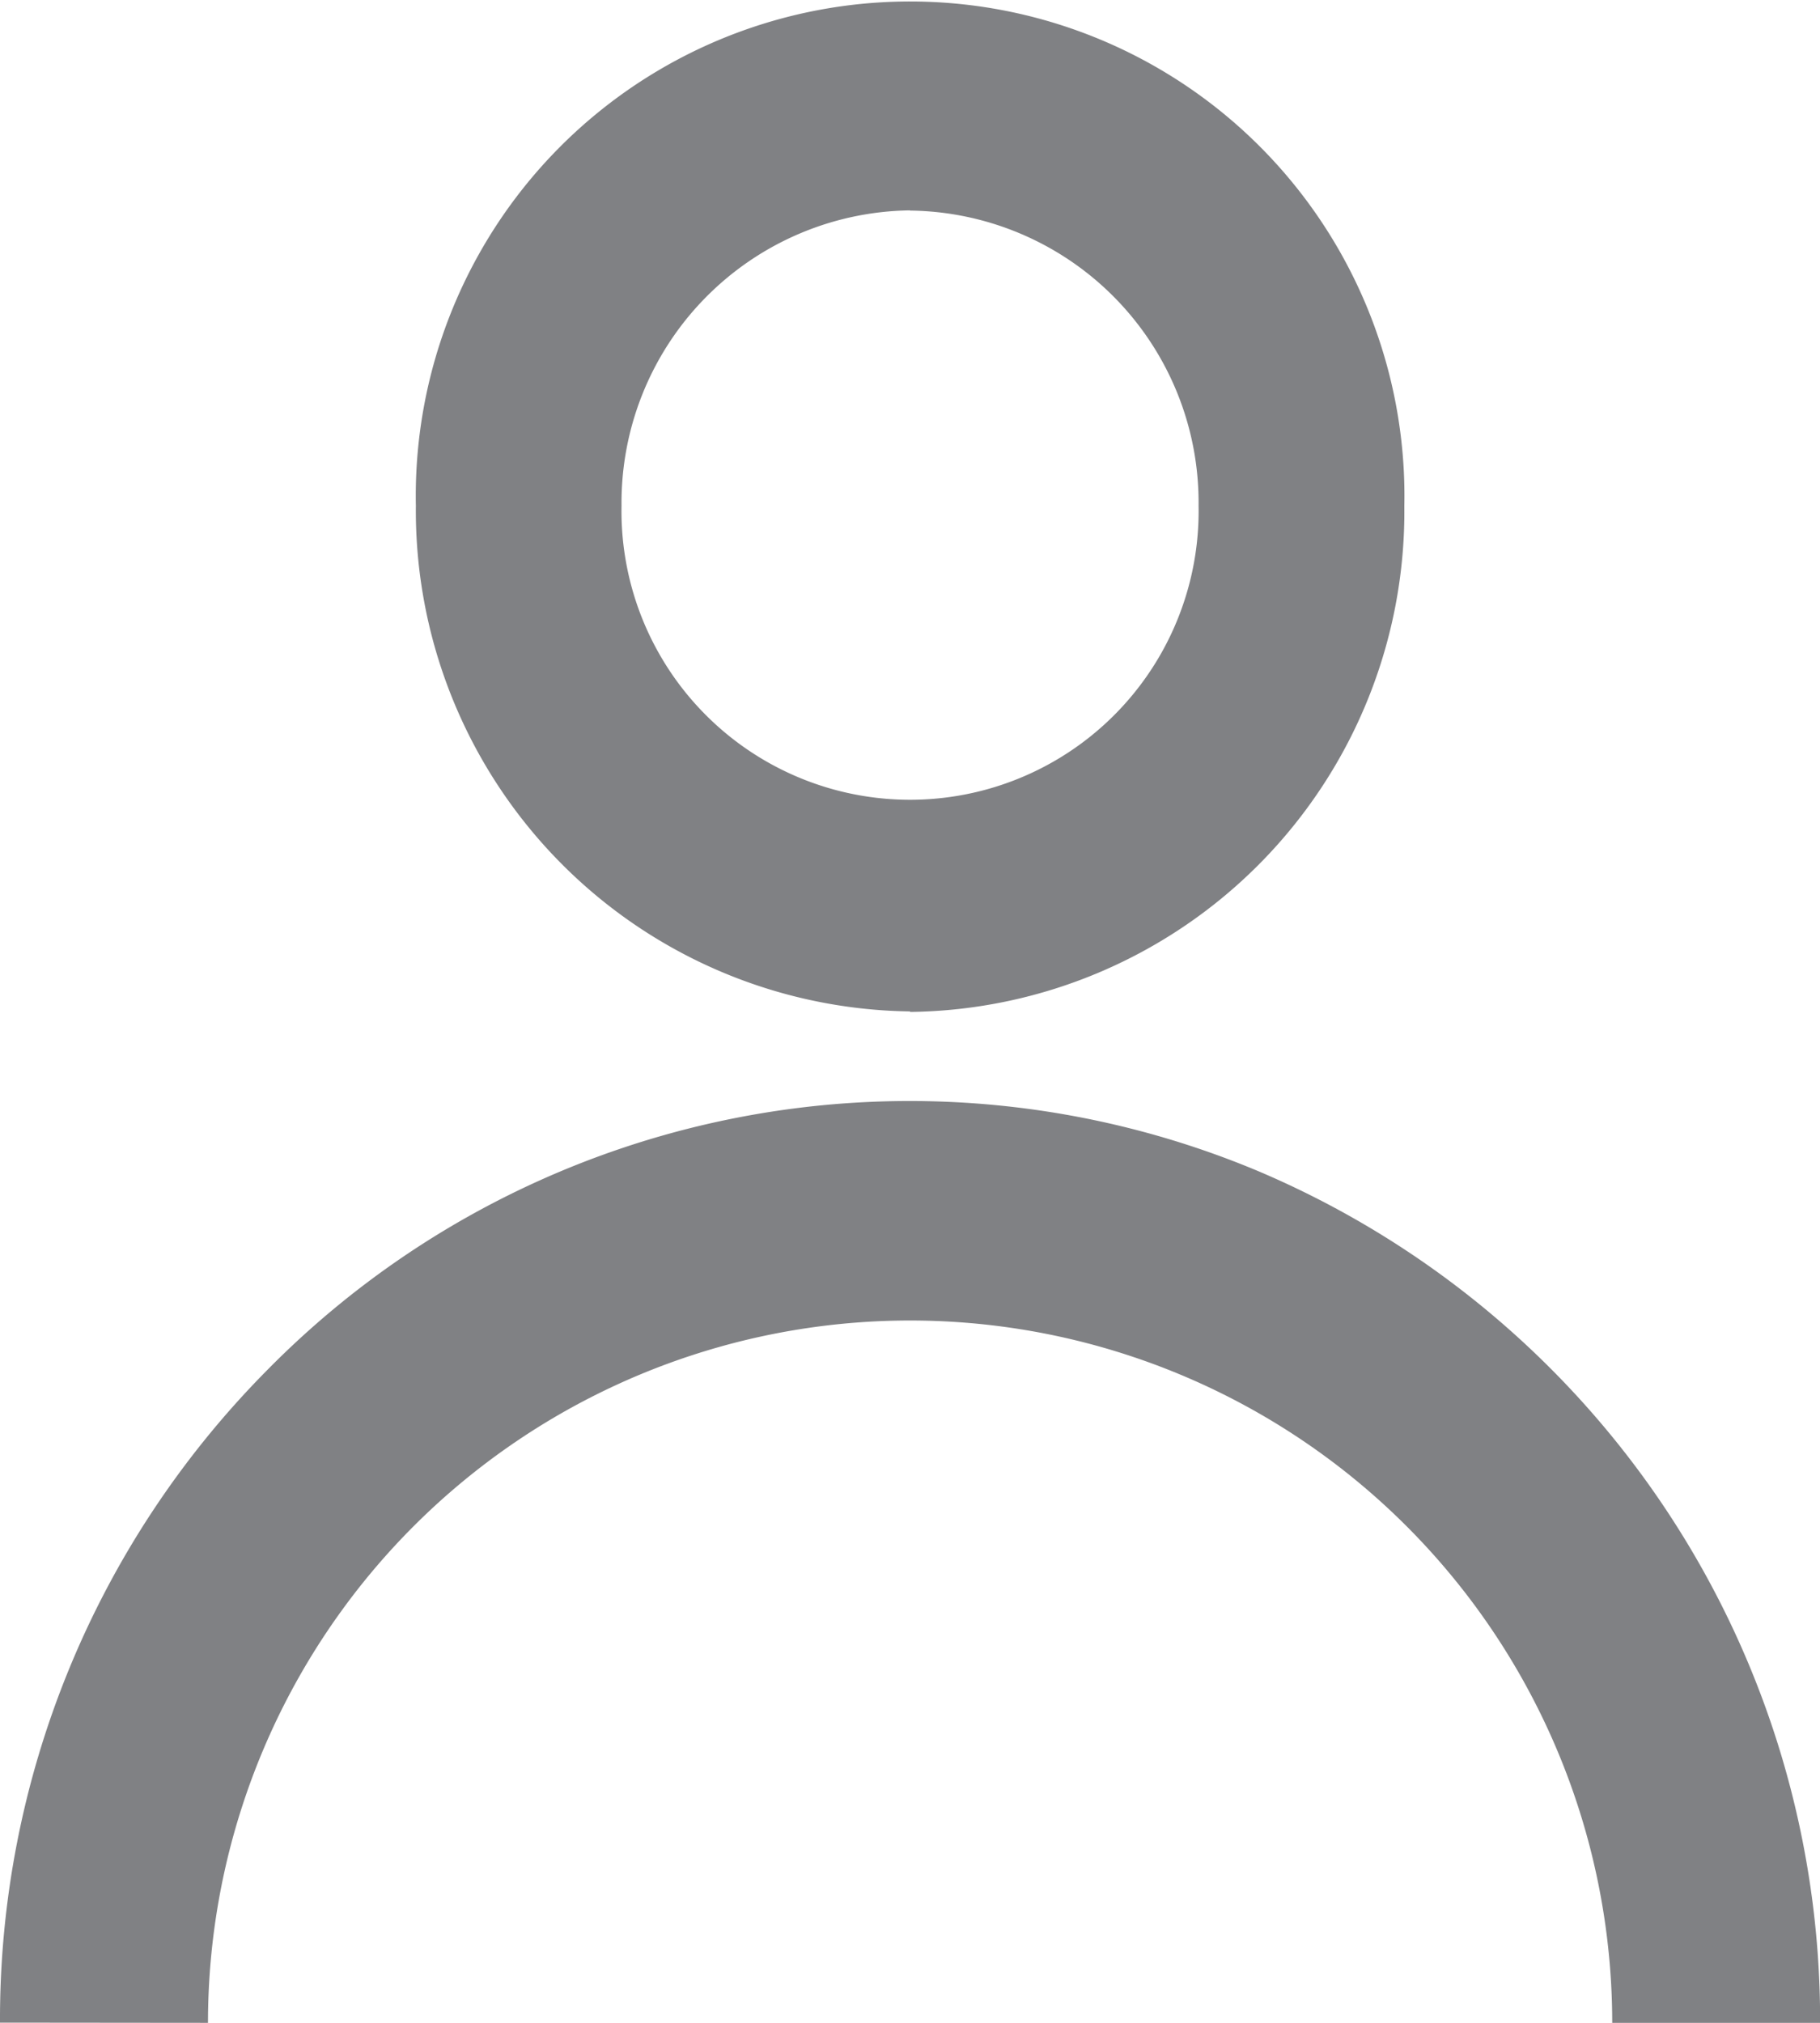
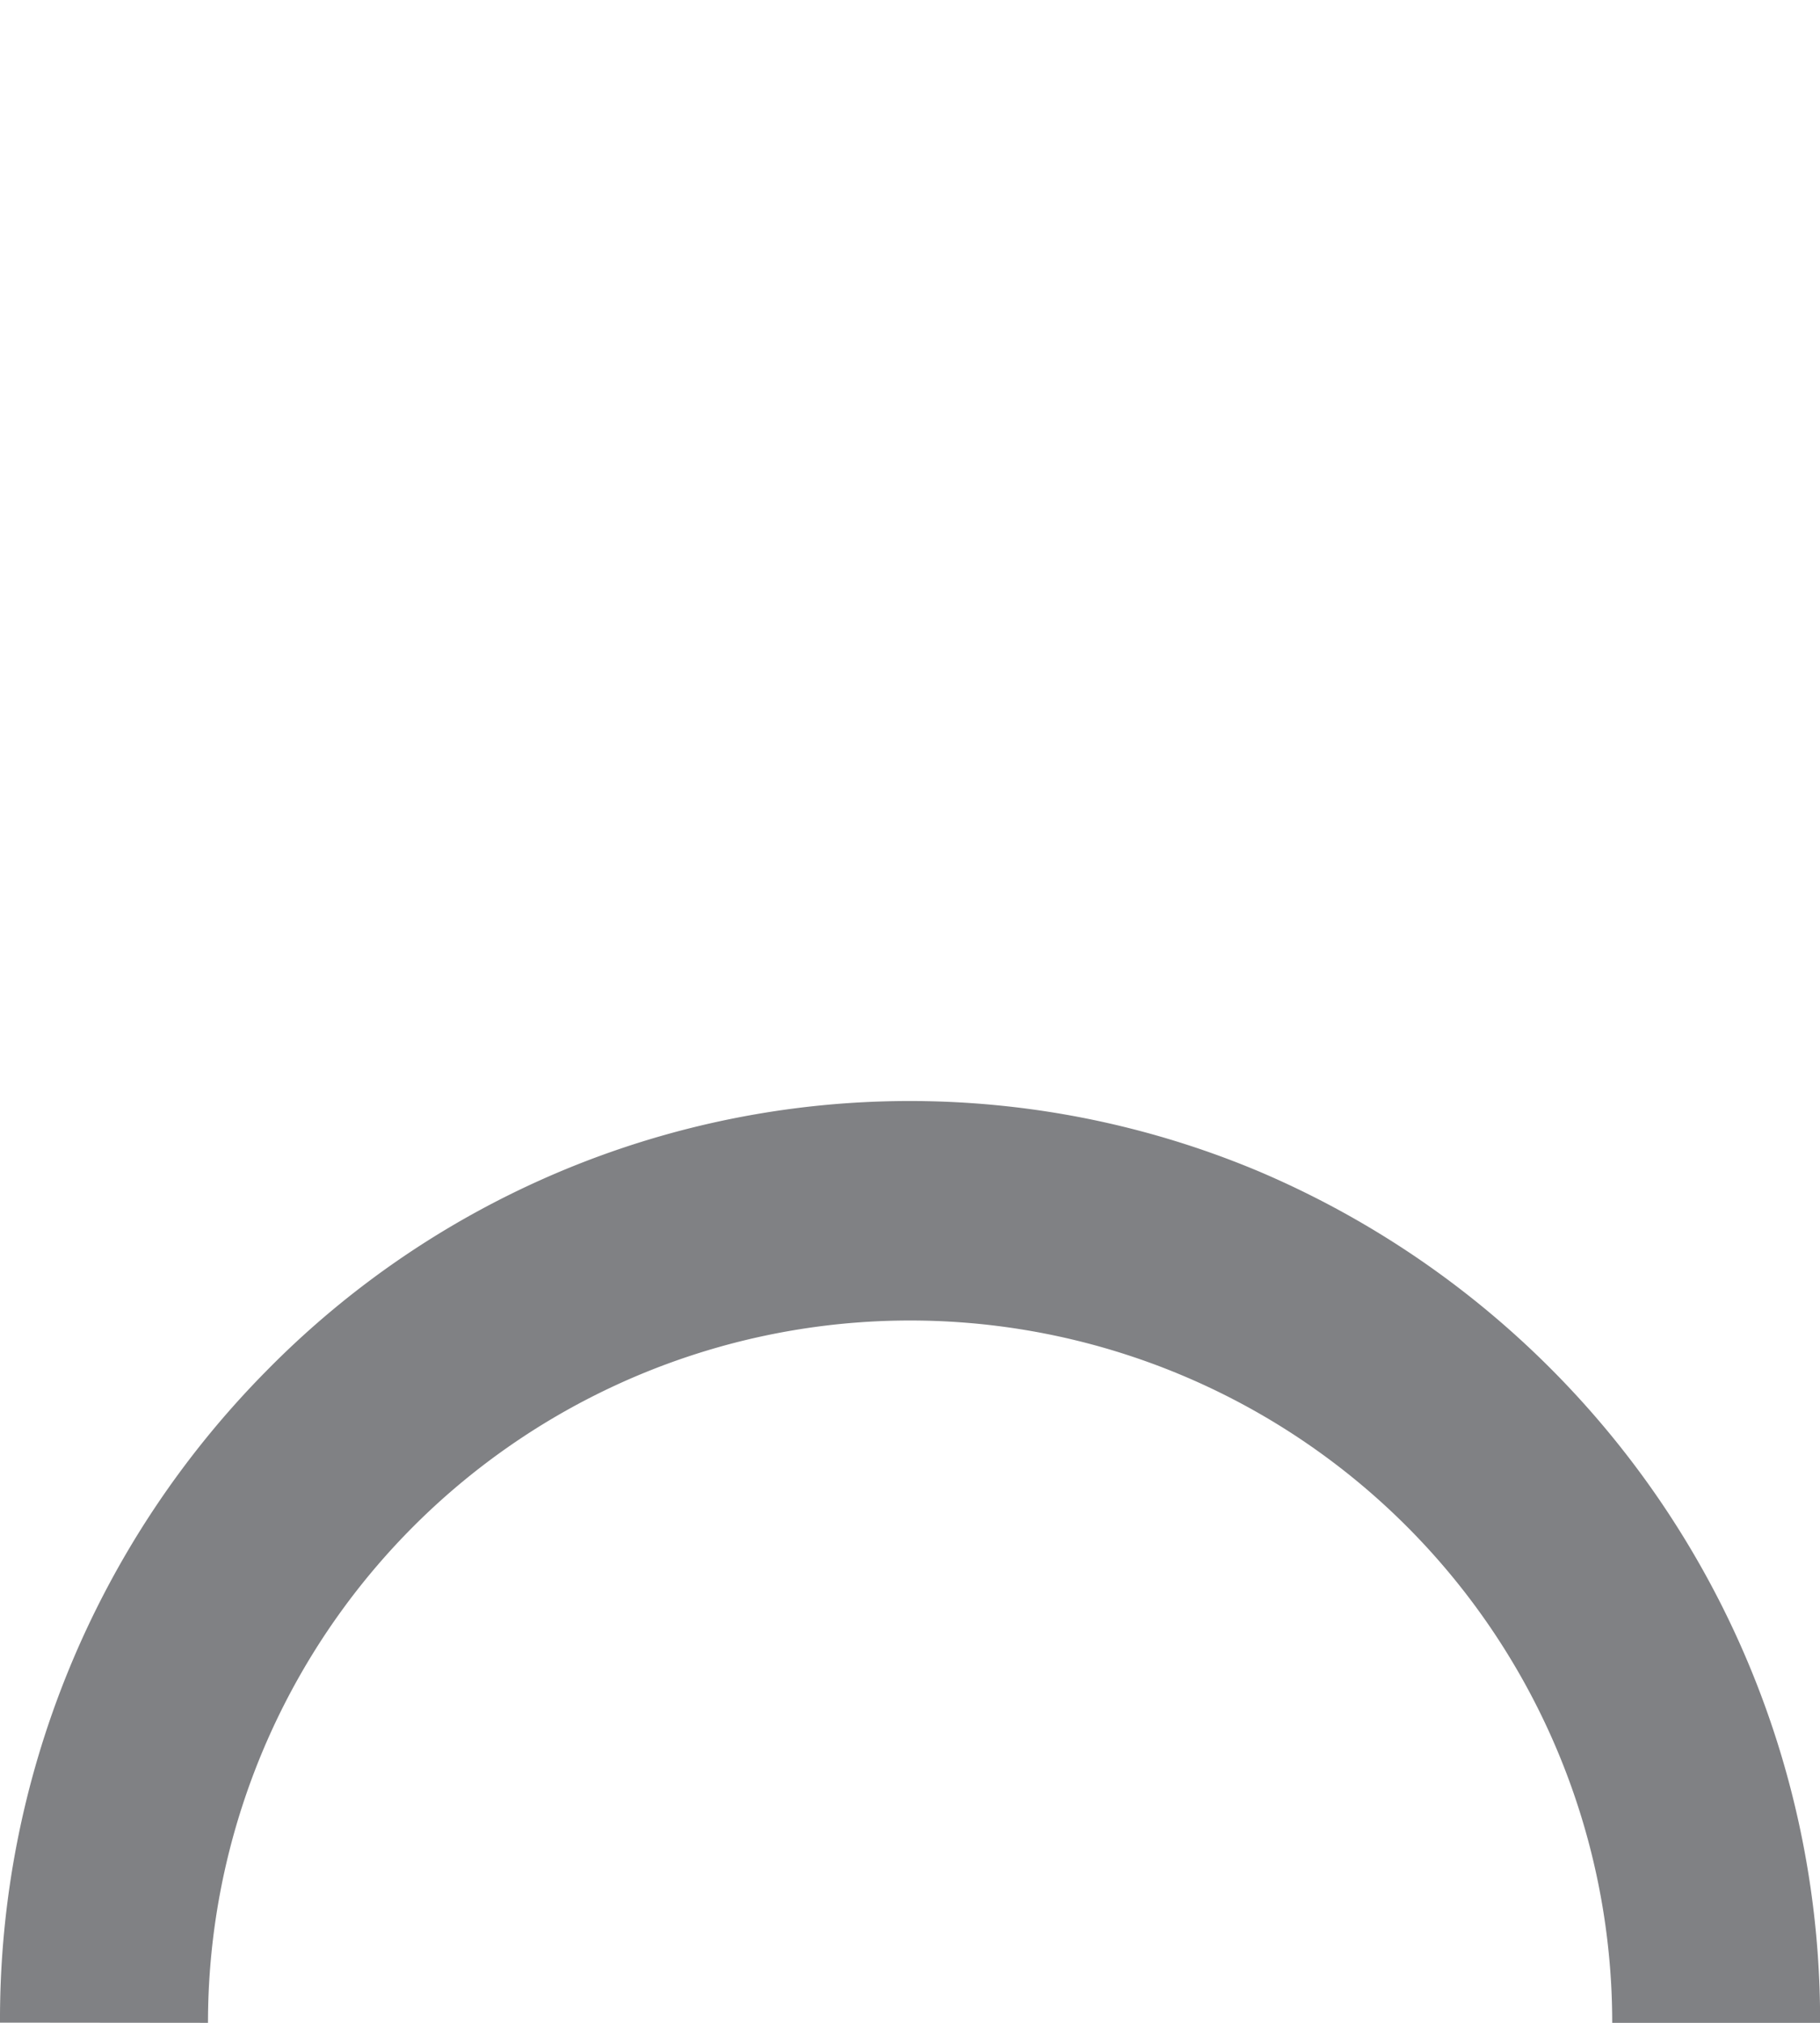
<svg xmlns="http://www.w3.org/2000/svg" width="18" height="20" viewBox="0 0 18 20">
  <g id="icon-user" transform="translate(-21.319)">
-     <path id="Path_15269" data-name="Path 15269" d="M132.088,10.005a4.946,4.946,0,0,0,4.888-5A4.889,4.889,0,1,0,127.2,5a4.952,4.952,0,0,0,4.888,5Zm0-7.923A2.887,2.887,0,0,1,134.941,5a2.854,2.854,0,1,1-5.707,0,2.891,2.891,0,0,1,2.853-2.92Z" transform="translate(-101.768)" fill="#808184" />
    <path id="Path_15270" data-name="Path 15270" d="M23.376,286.447a6.944,6.944,0,1,1,13.888,0h2.056a9.117,9.117,0,0,0-5.555-8.42A8.918,8.918,0,0,0,23.955,280a9.114,9.114,0,0,0-2.636,6.445Z" transform="translate(0 -266.447)" fill="#808184" />
  </g>
</svg>